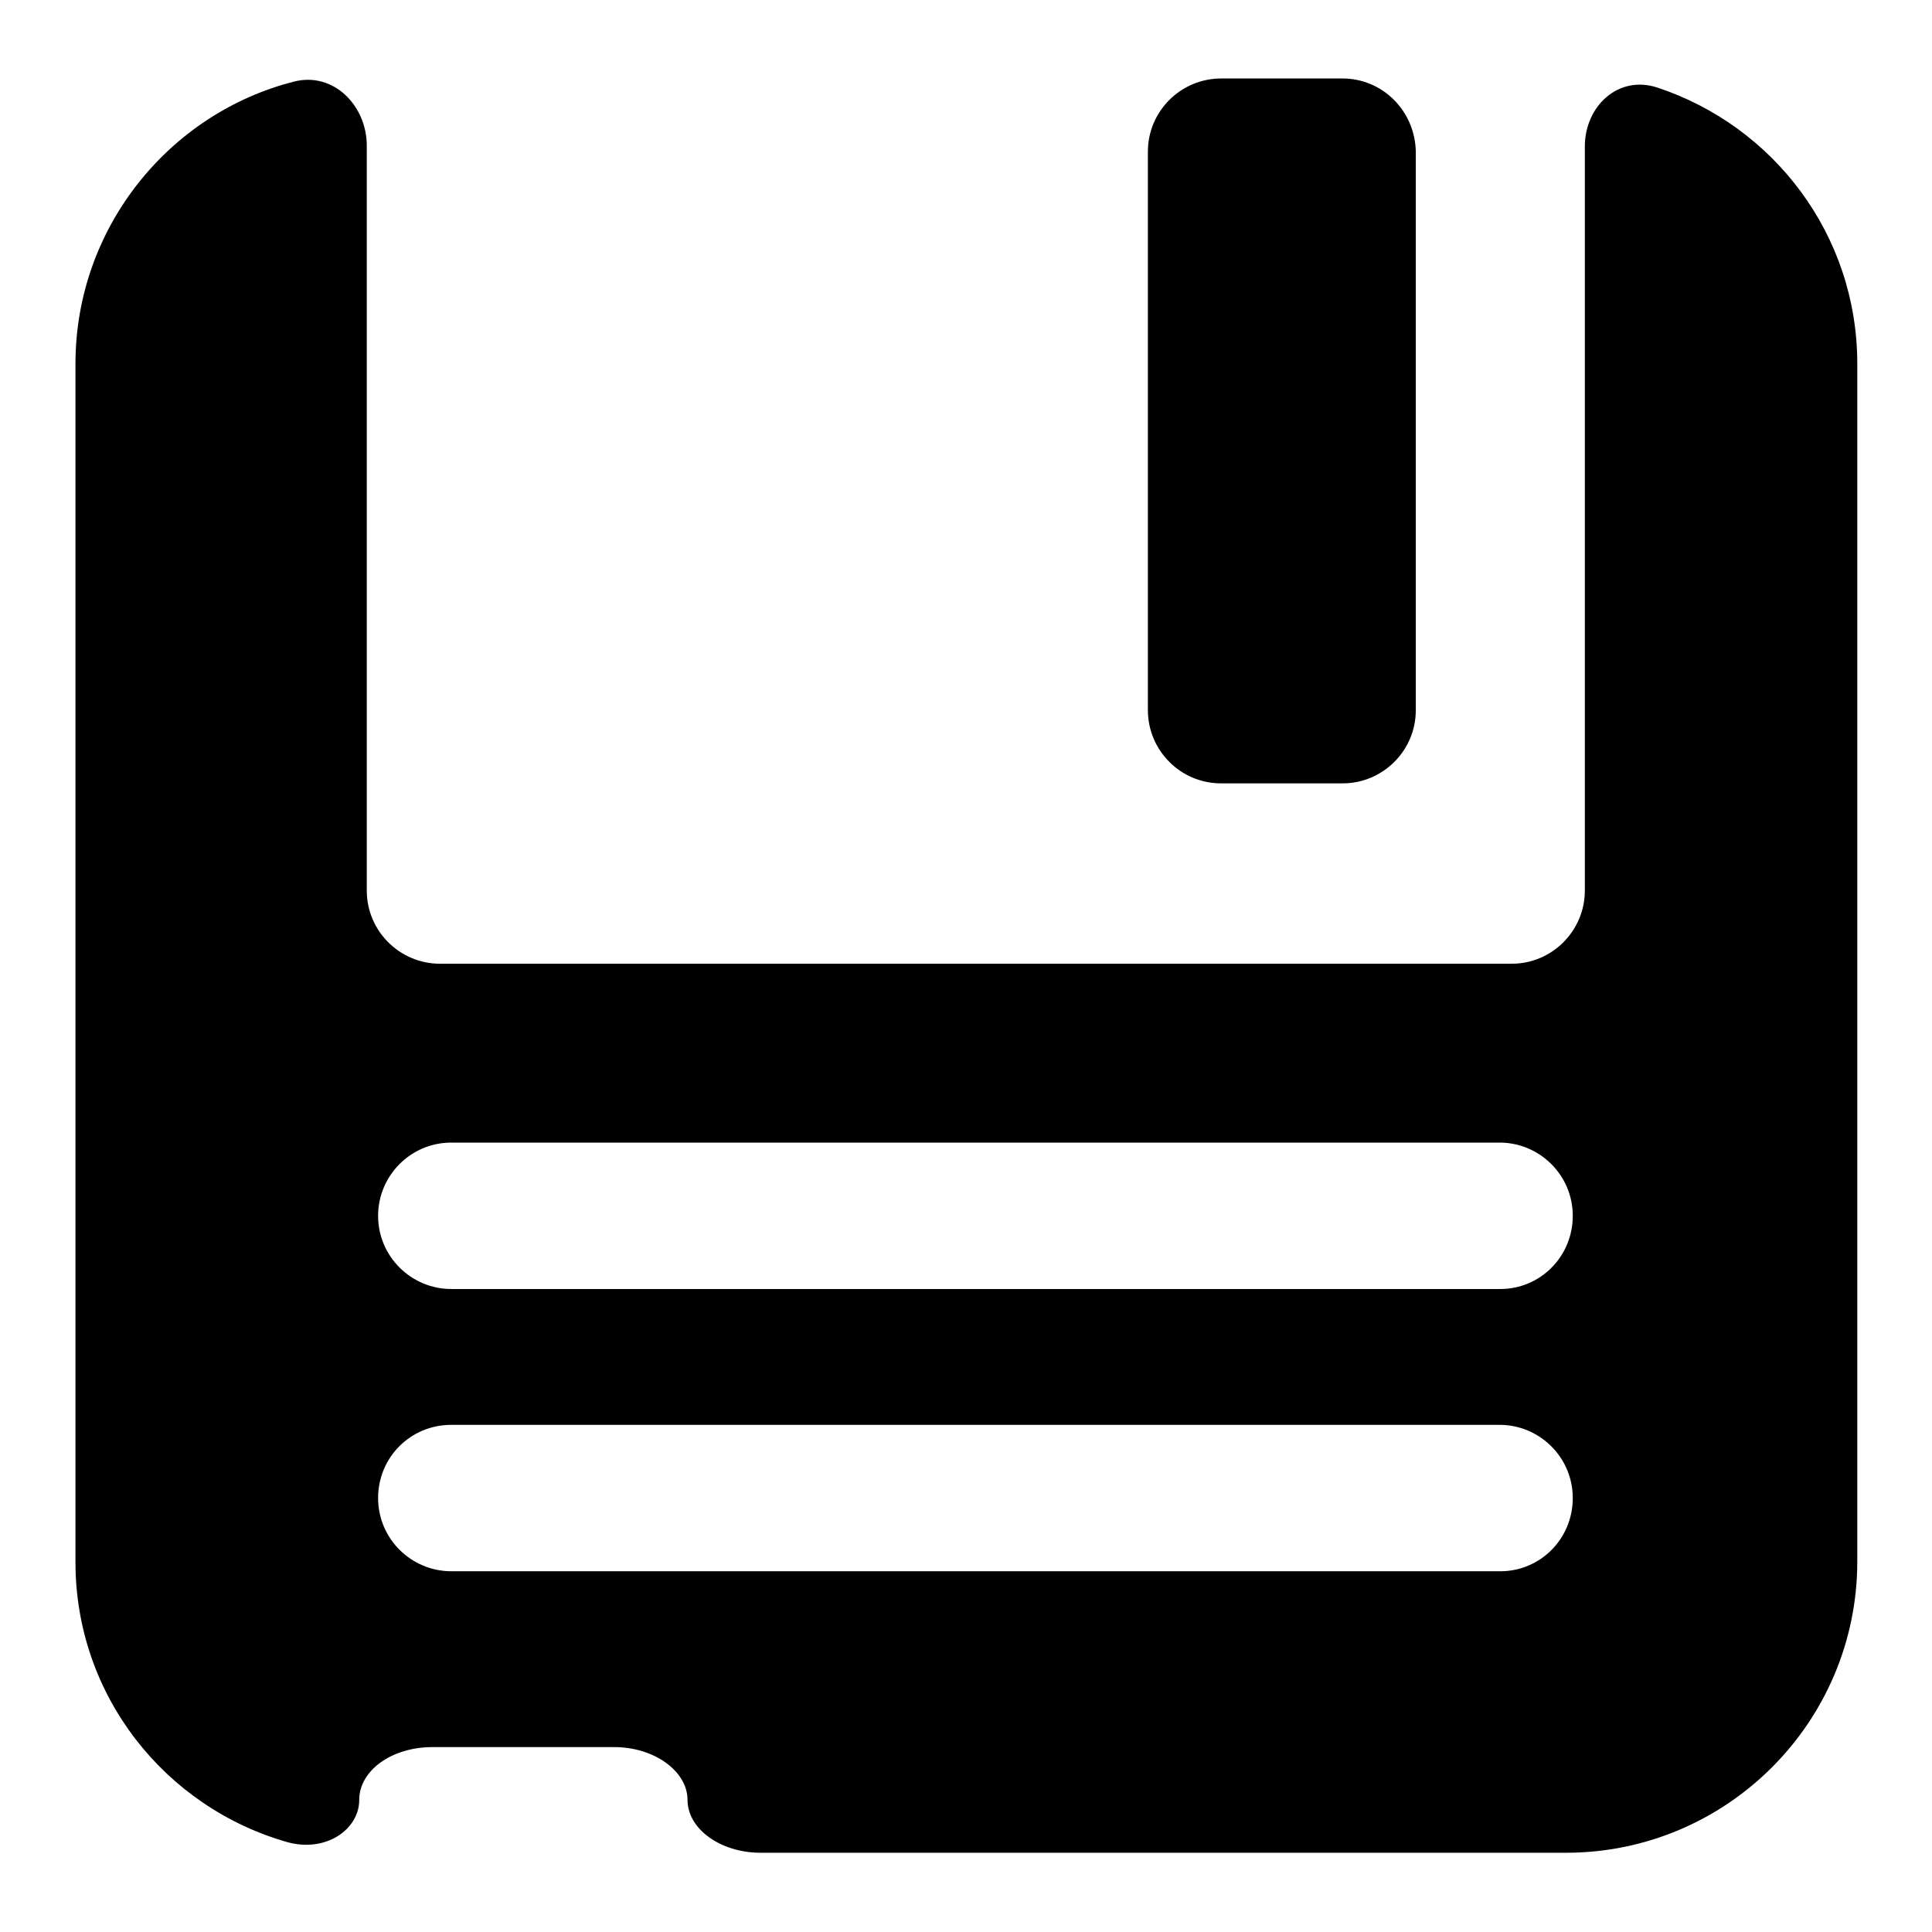
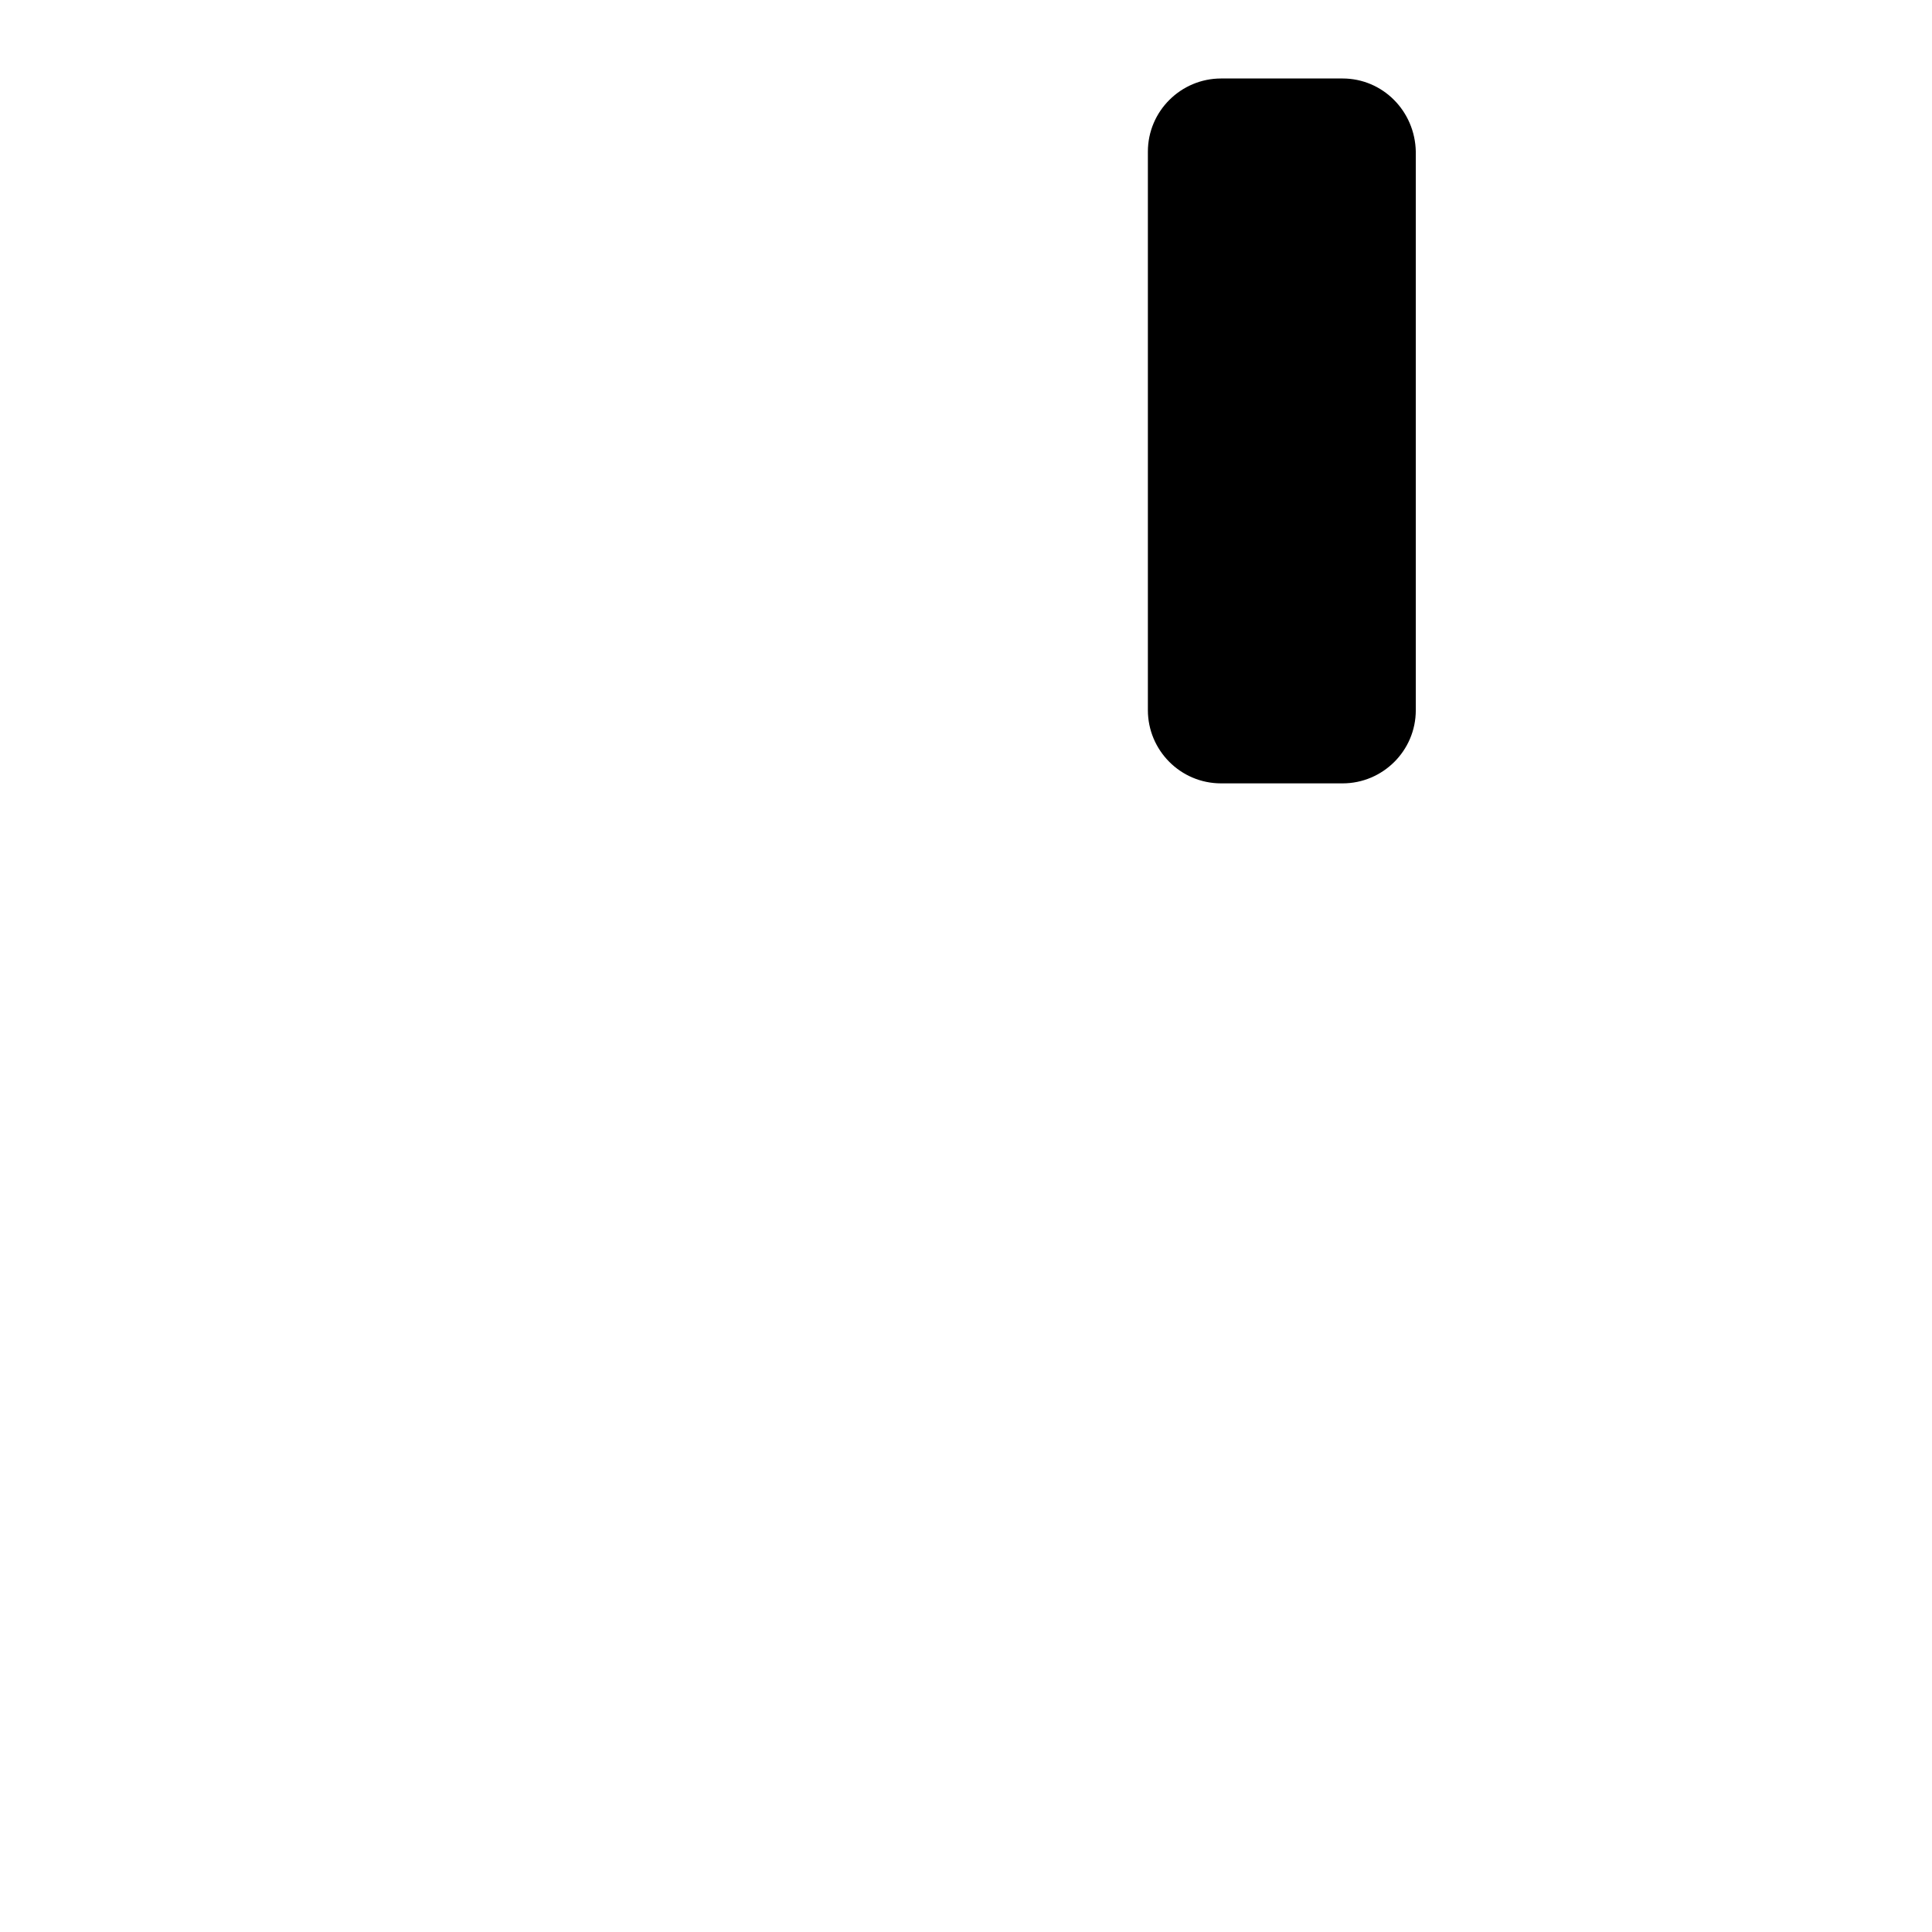
<svg xmlns="http://www.w3.org/2000/svg" version="1.1" x="0px" y="0px" viewBox="0 0 256 256" enable-background="new 0 0 256 256" xml:space="preserve">
  <g>
    <g>
      <g>
-         <path fill="#000000" d="M210,19.4V118c0,5.3-4.3,9.7-9.7,9.7H58.3c-5.3,0-9.7-4.3-9.7-9.7V19.3c0-5.3-4.4-9.8-9.6-8.5C22.4,15,10,30.2,10,48.2V207c0,17.7,11.9,32.5,28.1,37.1c5.1,1.4,9.5-1.7,9.5-5.6s4.3-7,9.7-7h24.1c5.3,0,9.7,3.2,9.7,7s4.3,7,9.7,7h106.7c21.3,0,38.6-17.3,38.6-38.6V48.2c0-17.1-11.1-31.5-26.5-36.6C214.4,9.9,210,14.1,210,19.4z M198.8,208.2H59.8c-5.3,0-9.7-4.3-9.7-9.7s4.3-9.7,9.7-9.7h138.9c5.3,0,9.7,4.3,9.7,9.7C208.4,203.9,204.1,208.2,198.8,208.2z M198.8,170.8H59.8c-5.3,0-9.7-4.3-9.7-9.7c0-5.3,4.3-9.7,9.7-9.7h138.9c5.3,0,9.7,4.3,9.7,9.7C208.4,166.5,204.1,170.8,198.8,170.8z" />
        <path fill="#000000" d="M177.9,10.4h-16.1c-5.3,0-9.7,4.3-9.7,9.7v74c0,5.3,4.3,9.7,9.7,9.7h16.1c5.3,0,9.7-4.3,9.7-9.7v-74C187.5,14.7,183.2,10.4,177.9,10.4z" />
      </g>
      <g />
      <g />
      <g />
      <g />
      <g />
      <g />
      <g />
      <g />
      <g />
      <g />
      <g />
      <g />
      <g />
      <g />
      <g />
    </g>
  </g>
</svg>